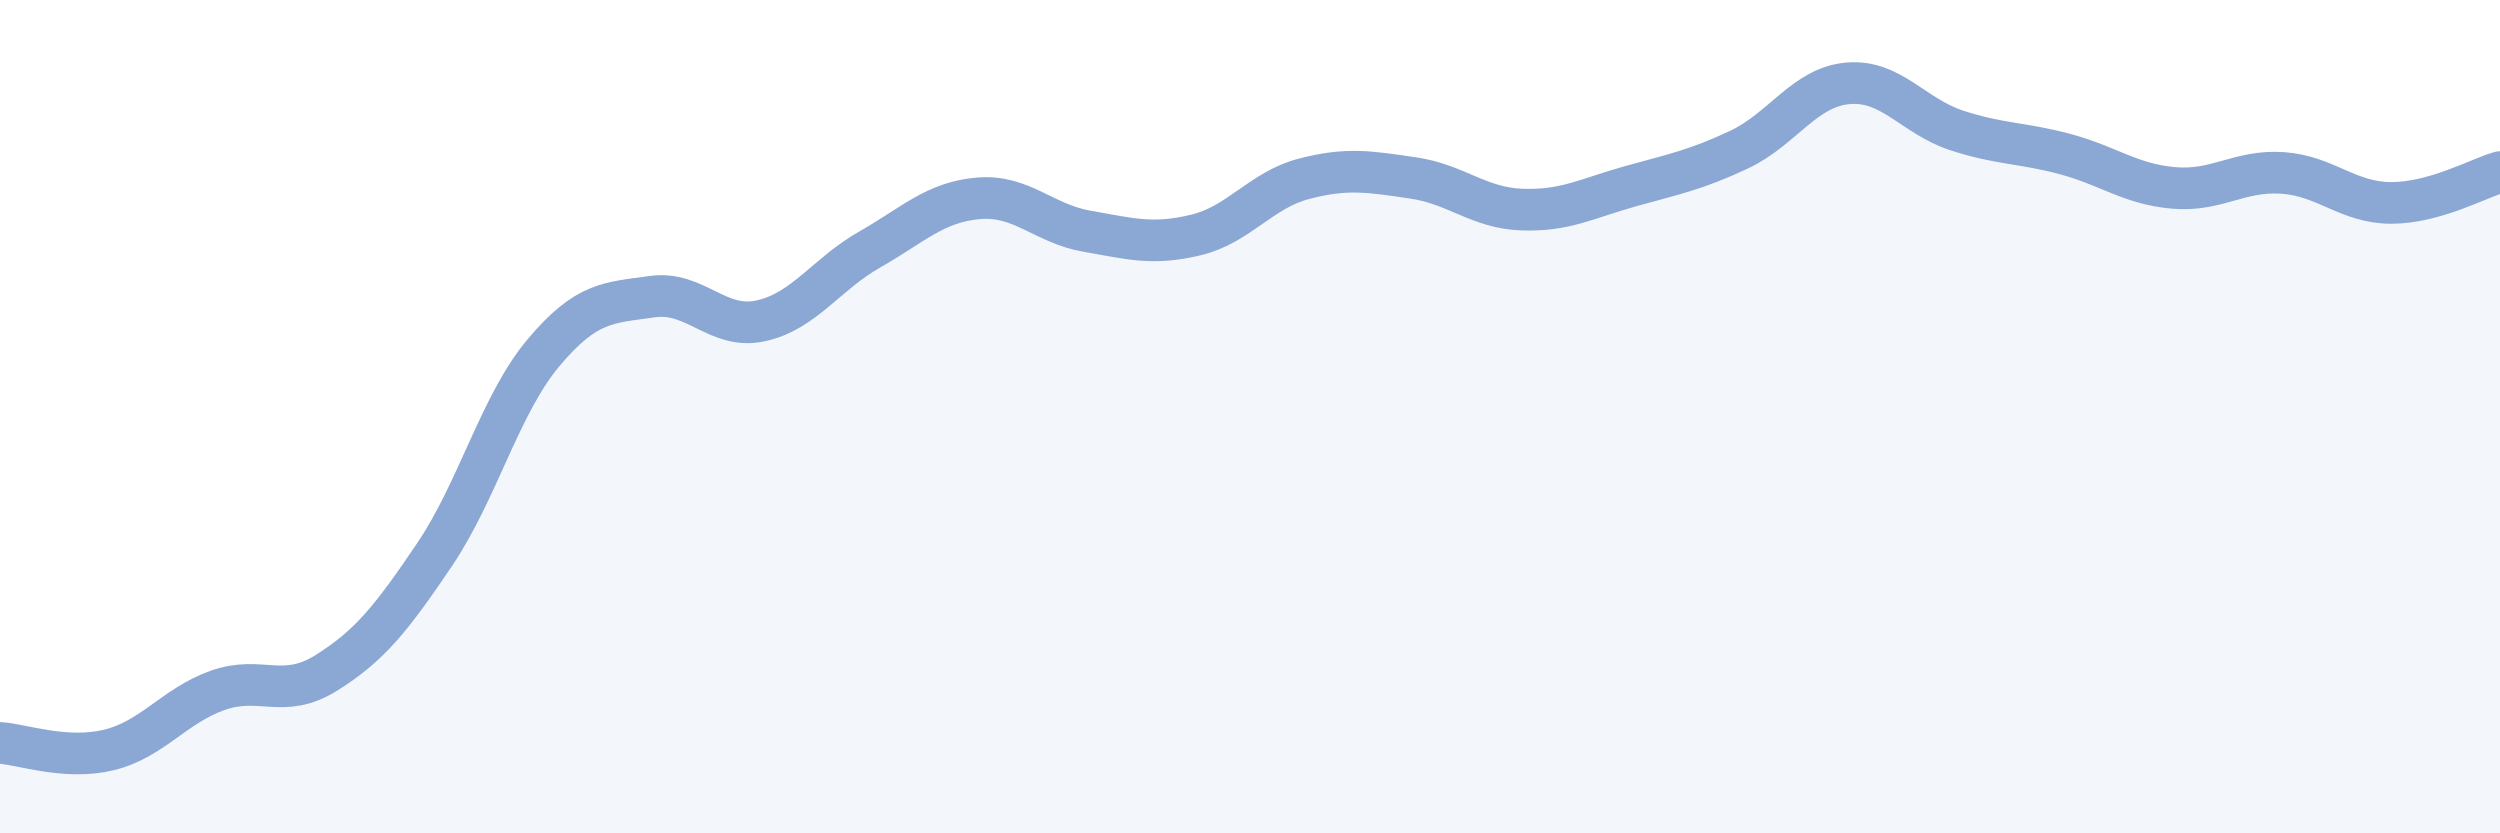
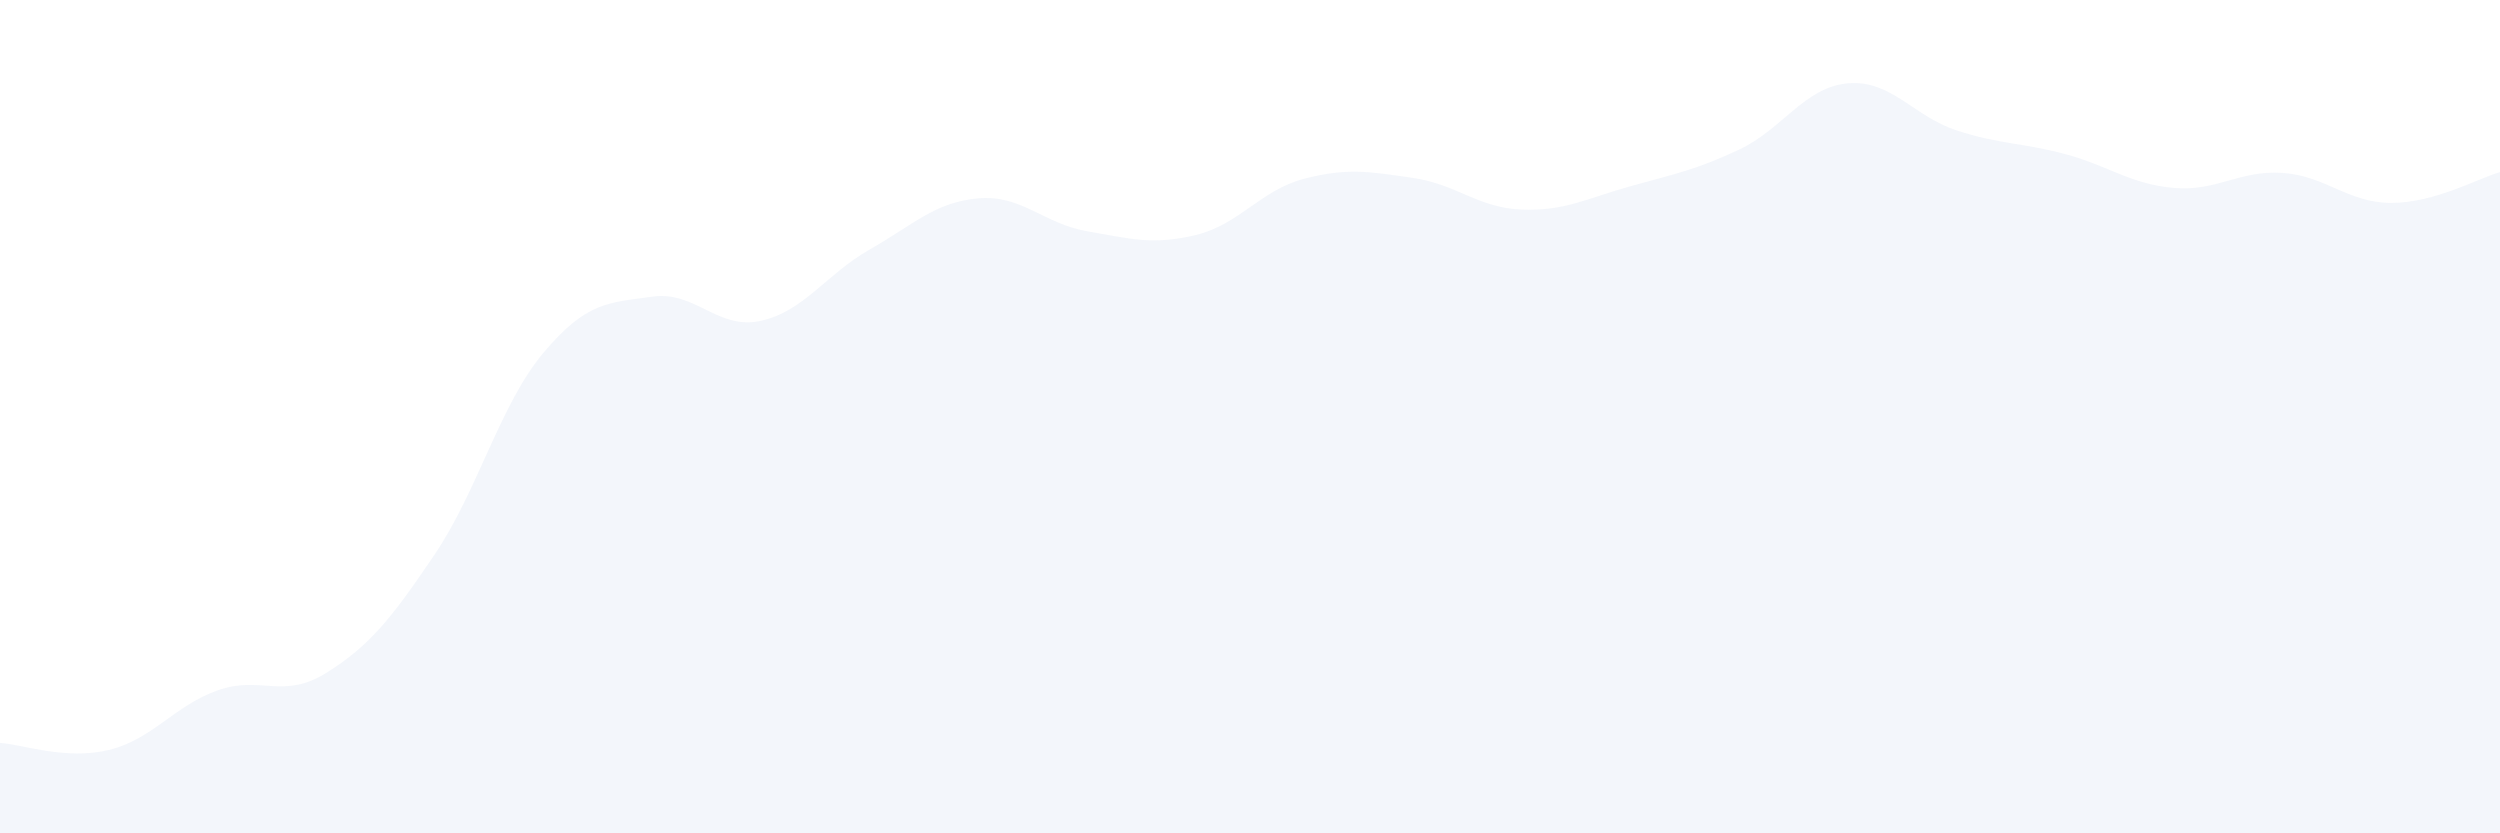
<svg xmlns="http://www.w3.org/2000/svg" width="60" height="20" viewBox="0 0 60 20">
  <path d="M 0,17.83 C 0.52,17.86 1.57,18.25 2.61,18 C 3.65,17.75 4.18,16.94 5.22,16.57 C 6.26,16.2 6.79,16.8 7.83,16.15 C 8.87,15.5 9.39,14.85 10.43,13.31 C 11.47,11.77 12,9.71 13.04,8.47 C 14.08,7.23 14.61,7.27 15.65,7.12 C 16.69,6.97 17.22,7.93 18.26,7.7 C 19.3,7.47 19.83,6.58 20.87,5.99 C 21.91,5.4 22.44,4.85 23.48,4.76 C 24.52,4.67 25.05,5.37 26.09,5.55 C 27.13,5.73 27.66,5.89 28.7,5.64 C 29.74,5.39 30.26,4.56 31.3,4.29 C 32.34,4.02 32.87,4.12 33.91,4.27 C 34.95,4.42 35.48,4.99 36.52,5.03 C 37.56,5.07 38.09,4.76 39.13,4.47 C 40.17,4.18 40.7,4.08 41.74,3.59 C 42.78,3.1 43.31,2.09 44.35,2 C 45.39,1.91 45.92,2.79 46.96,3.13 C 48,3.47 48.53,3.42 49.57,3.7 C 50.61,3.98 51.13,4.42 52.17,4.51 C 53.21,4.6 53.74,4.08 54.78,4.15 C 55.82,4.22 56.35,4.87 57.39,4.87 C 58.43,4.87 59.48,4.28 60,4.13L60 20L0 20Z" fill="#8ba7d3" opacity="0.1" stroke-linecap="round" stroke-linejoin="round" />
-   <path d="M 0,17.83 C 0.52,17.86 1.57,18.25 2.61,18 C 3.65,17.75 4.18,16.94 5.22,16.57 C 6.26,16.2 6.79,16.8 7.83,16.15 C 8.87,15.5 9.39,14.85 10.43,13.31 C 11.47,11.77 12,9.71 13.04,8.47 C 14.08,7.23 14.61,7.27 15.65,7.12 C 16.69,6.97 17.22,7.93 18.26,7.7 C 19.3,7.47 19.83,6.58 20.87,5.99 C 21.91,5.4 22.44,4.85 23.48,4.76 C 24.52,4.67 25.05,5.37 26.09,5.55 C 27.13,5.73 27.66,5.89 28.7,5.64 C 29.74,5.39 30.26,4.56 31.3,4.29 C 32.34,4.02 32.87,4.12 33.91,4.27 C 34.95,4.42 35.48,4.99 36.52,5.03 C 37.56,5.07 38.09,4.76 39.13,4.47 C 40.17,4.18 40.7,4.08 41.74,3.59 C 42.78,3.1 43.31,2.09 44.35,2 C 45.39,1.91 45.92,2.79 46.96,3.13 C 48,3.47 48.53,3.42 49.57,3.7 C 50.61,3.98 51.13,4.42 52.17,4.51 C 53.21,4.6 53.74,4.08 54.78,4.15 C 55.82,4.22 56.35,4.87 57.39,4.87 C 58.43,4.87 59.48,4.28 60,4.13" stroke="#8ba7d3" stroke-width="1" fill="none" stroke-linecap="round" stroke-linejoin="round" />
</svg>